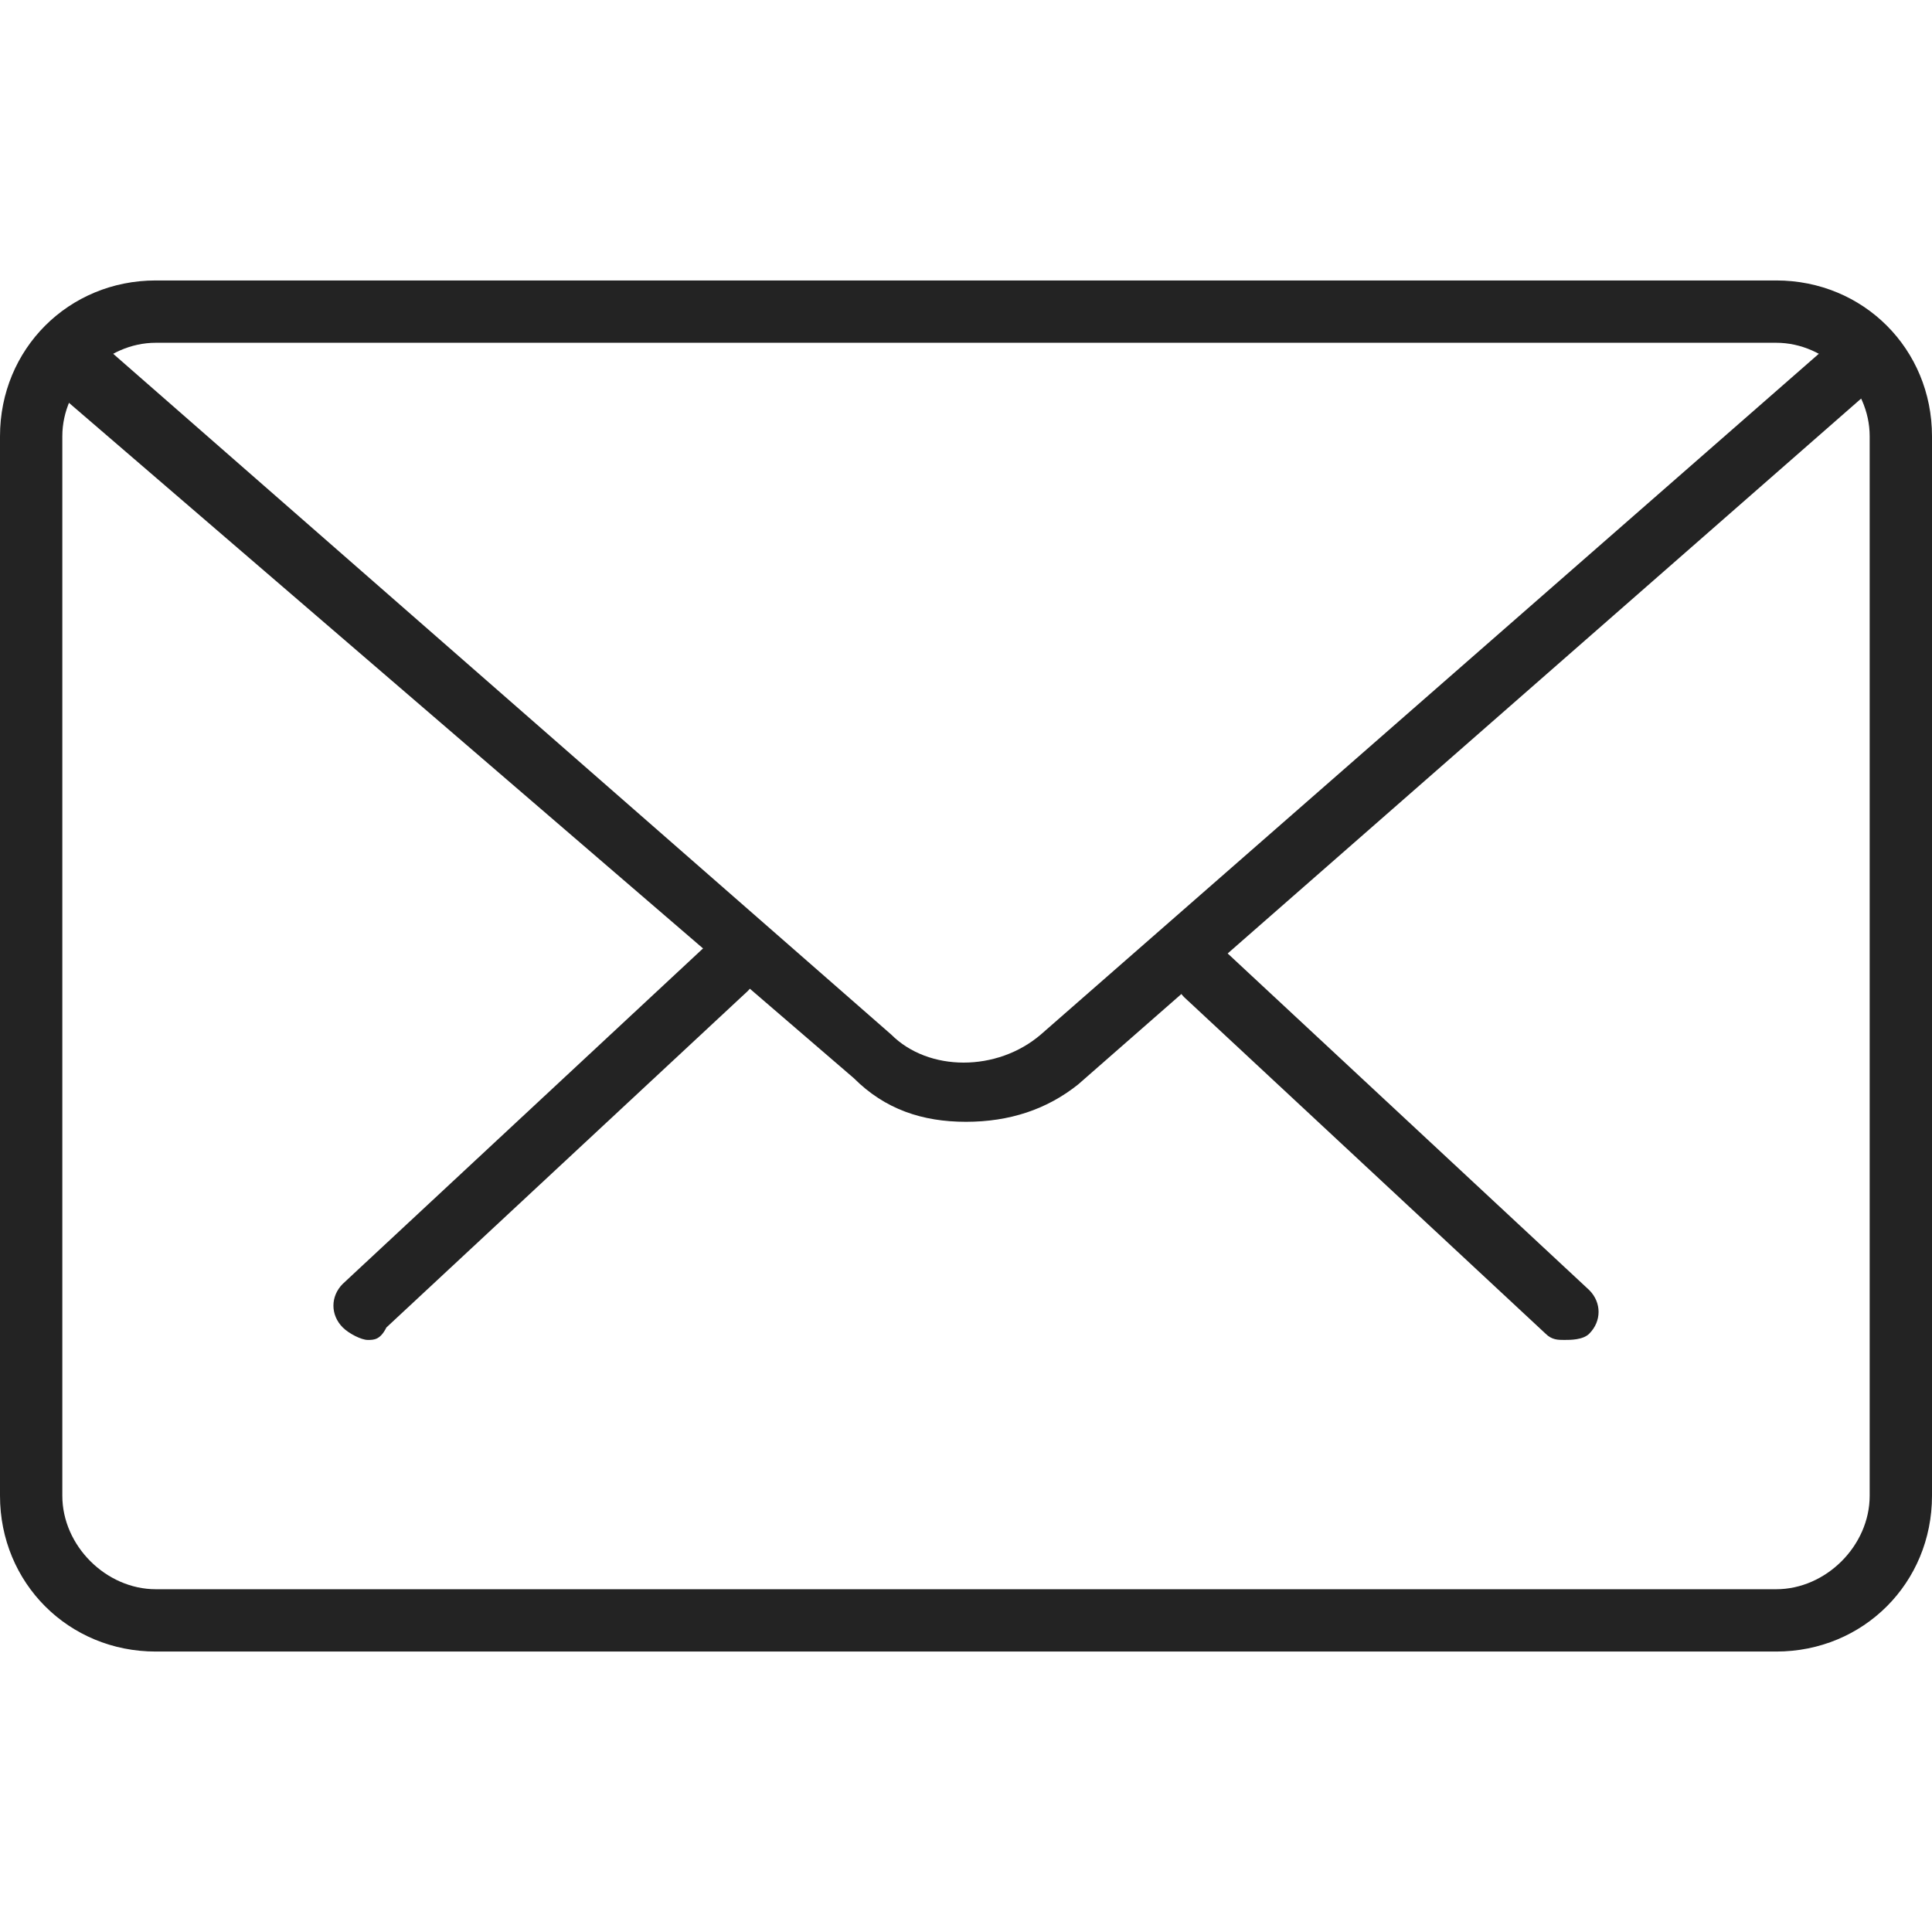
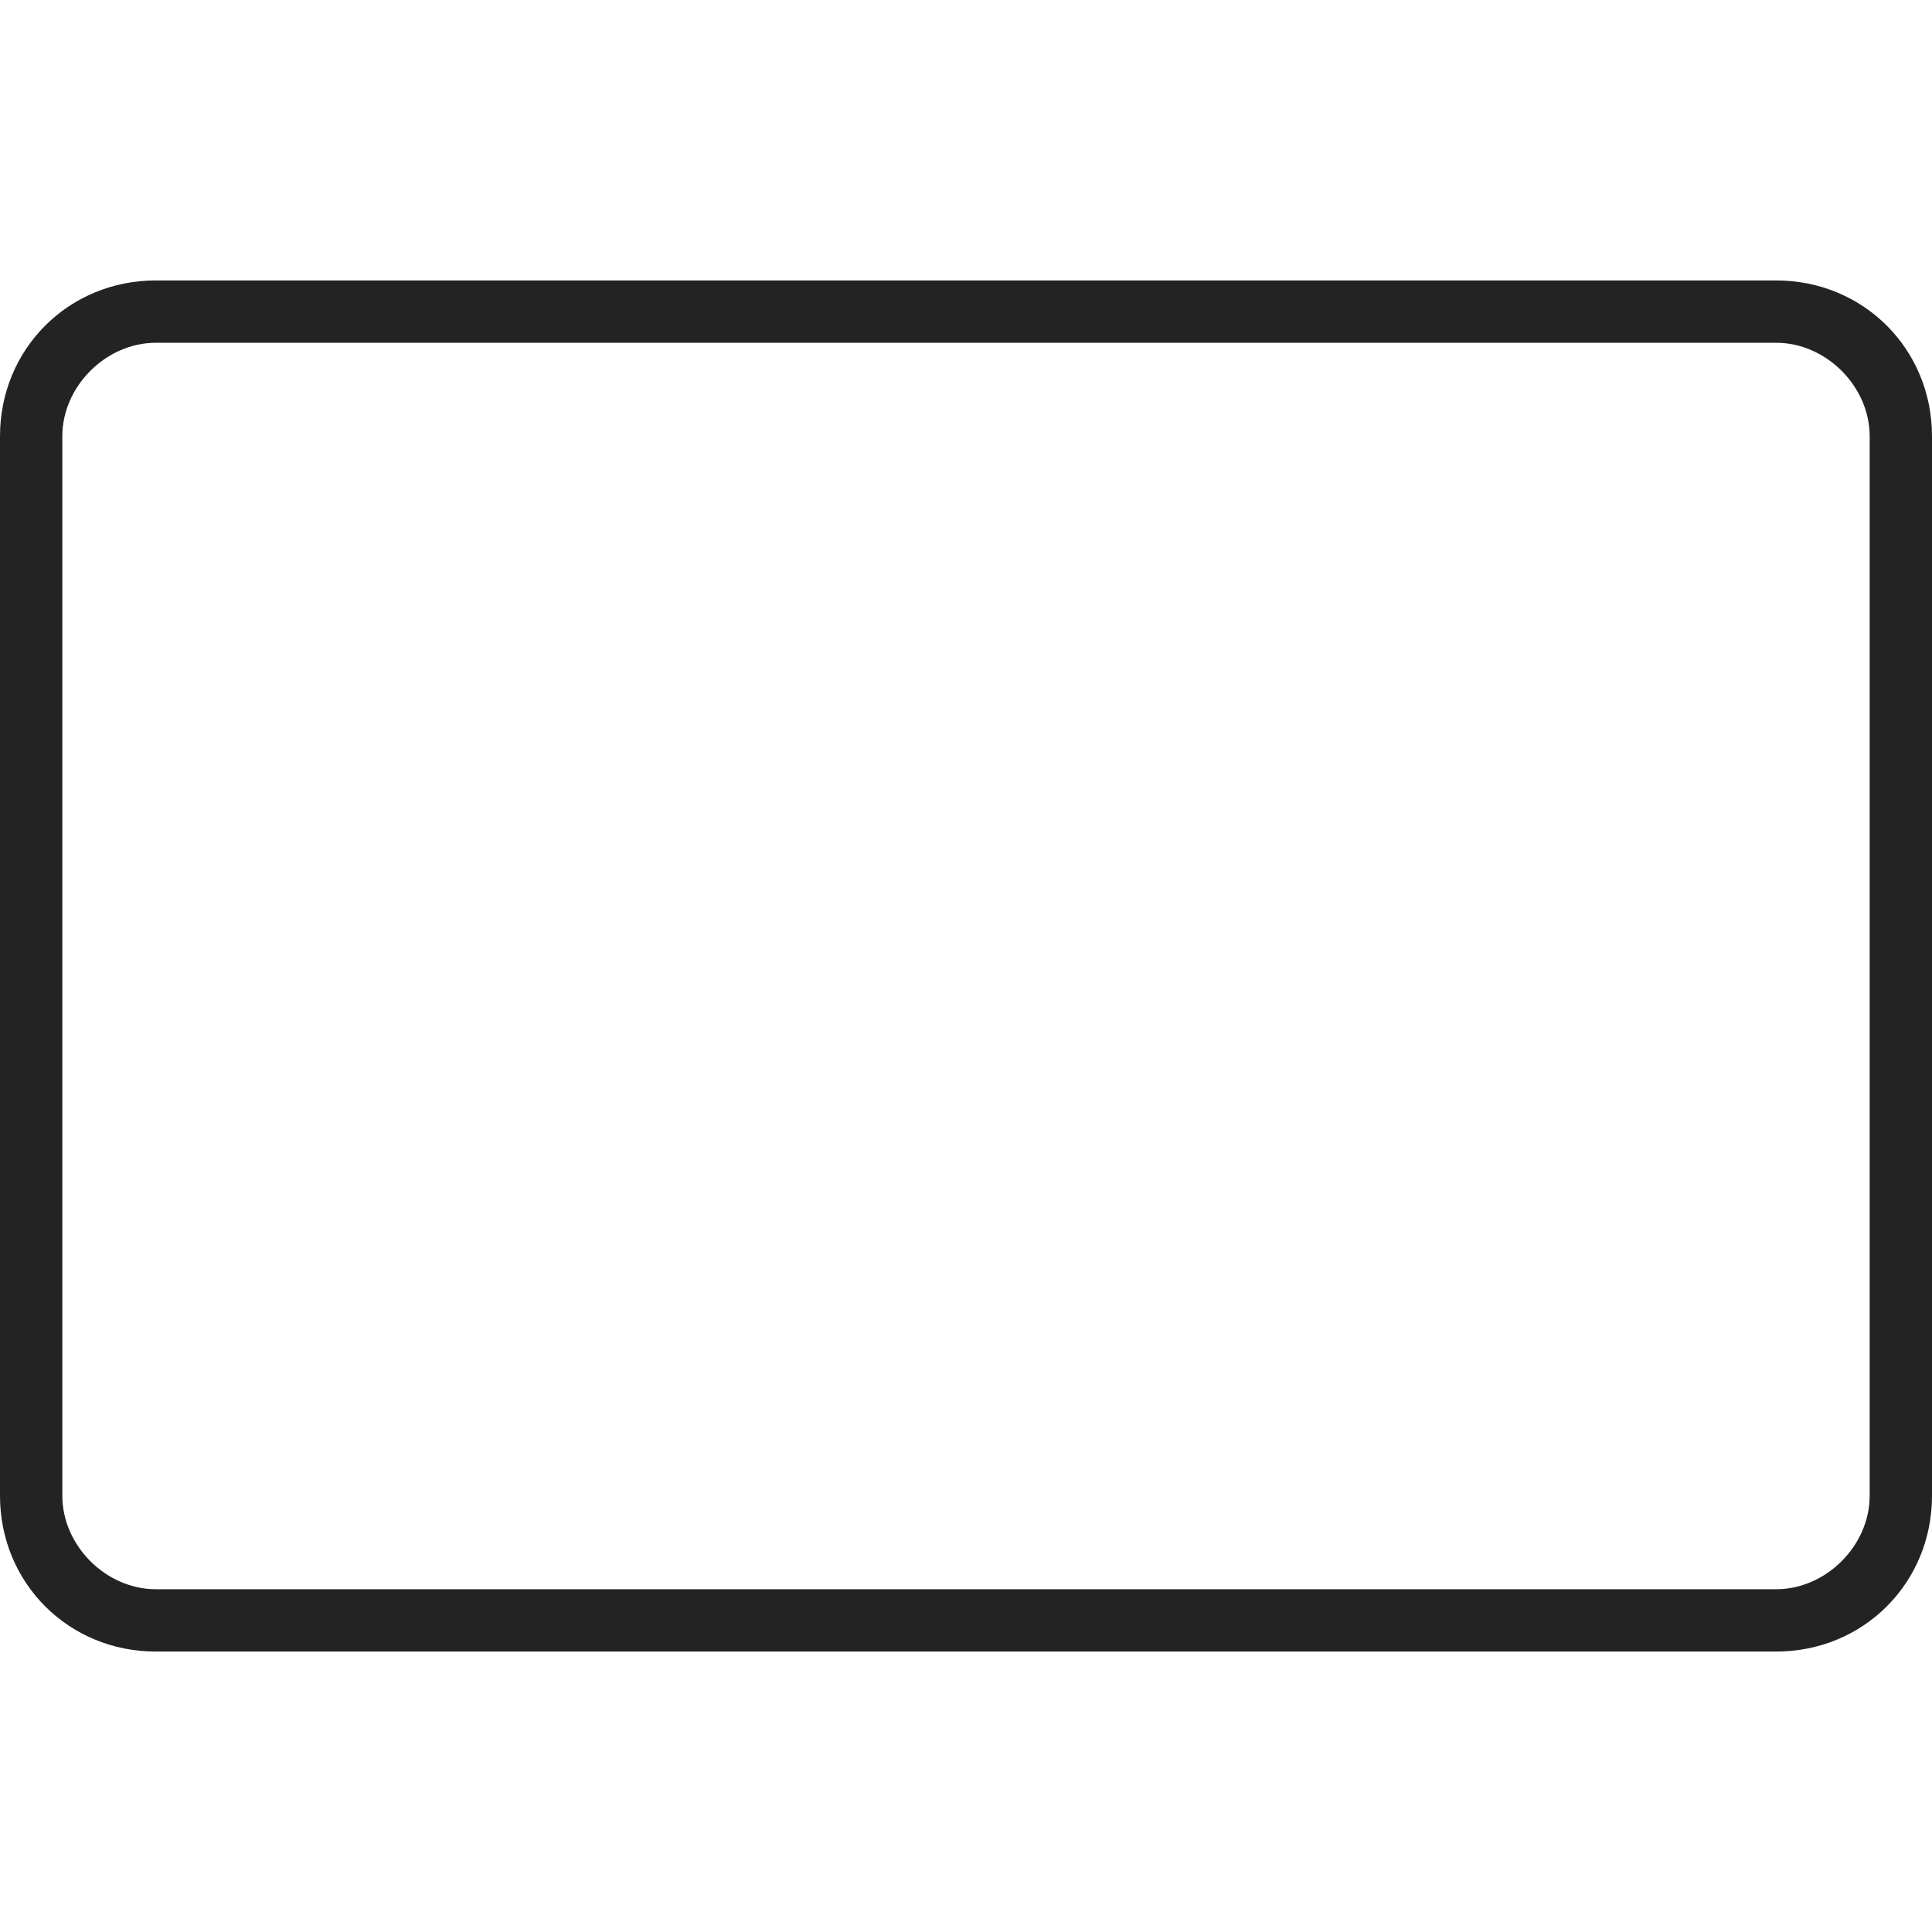
<svg xmlns="http://www.w3.org/2000/svg" version="1.1" id="Capa_1" x="0px" y="0px" viewBox="0 0 31 31" style="enable-background:new 0 0 31 31;" xml:space="preserve">
  <style type="text/css">
	.st0{fill:#232323;}
</style>
  <g>
    <g>
-       <path class="st0" d="M25.1,21.5c-0.1,0-0.2,0-0.3-0.1L19,16c-0.2-0.2-0.2-0.5,0-0.7c0.2-0.2,0.5-0.2,0.7,0l5.8,5.4    c0.2,0.2,0.2,0.5,0,0.7C25.4,21.5,25.2,21.5,25.1,21.5z" />
-       <path class="st0" d="M5.9,21.5c-0.1,0-0.3-0.1-0.4-0.2c-0.2-0.2-0.2-0.5,0-0.7l5.8-5.4c0.2-0.2,0.5-0.2,0.7,0    c0.2,0.2,0.2,0.5,0,0.7l-5.8,5.4C6.1,21.5,6,21.5,5.9,21.5z" />
-     </g>
+       </g>
    <path class="st0" d="M28.5,26.5h-26C1.1,26.5,0,25.4,0,24V7c0-1.4,1.1-2.5,2.5-2.5h26C29.9,4.5,31,5.6,31,7v17   C31,25.4,29.9,26.5,28.5,26.5z M2.5,5.5C1.7,5.5,1,6.2,1,7v17c0,0.8,0.7,1.5,1.5,1.5h26c0.8,0,1.5-0.7,1.5-1.5V7   c0-0.8-0.7-1.5-1.5-1.5H2.5z" />
-     <path class="st0" d="M15.5,18c-0.7,0-1.3-0.2-1.8-0.7L0.8,6.2C0.6,6,0.6,5.7,0.8,5.4c0.2-0.2,0.5-0.2,0.7,0l12.8,11.2   c0.6,0.6,1.7,0.6,2.4,0L29.5,5.4c0.2-0.2,0.5-0.2,0.7,0c0.2,0.2,0.2,0.5,0,0.7L17.3,17.4C16.8,17.8,16.2,18,15.5,18z" />
  </g>
</svg>